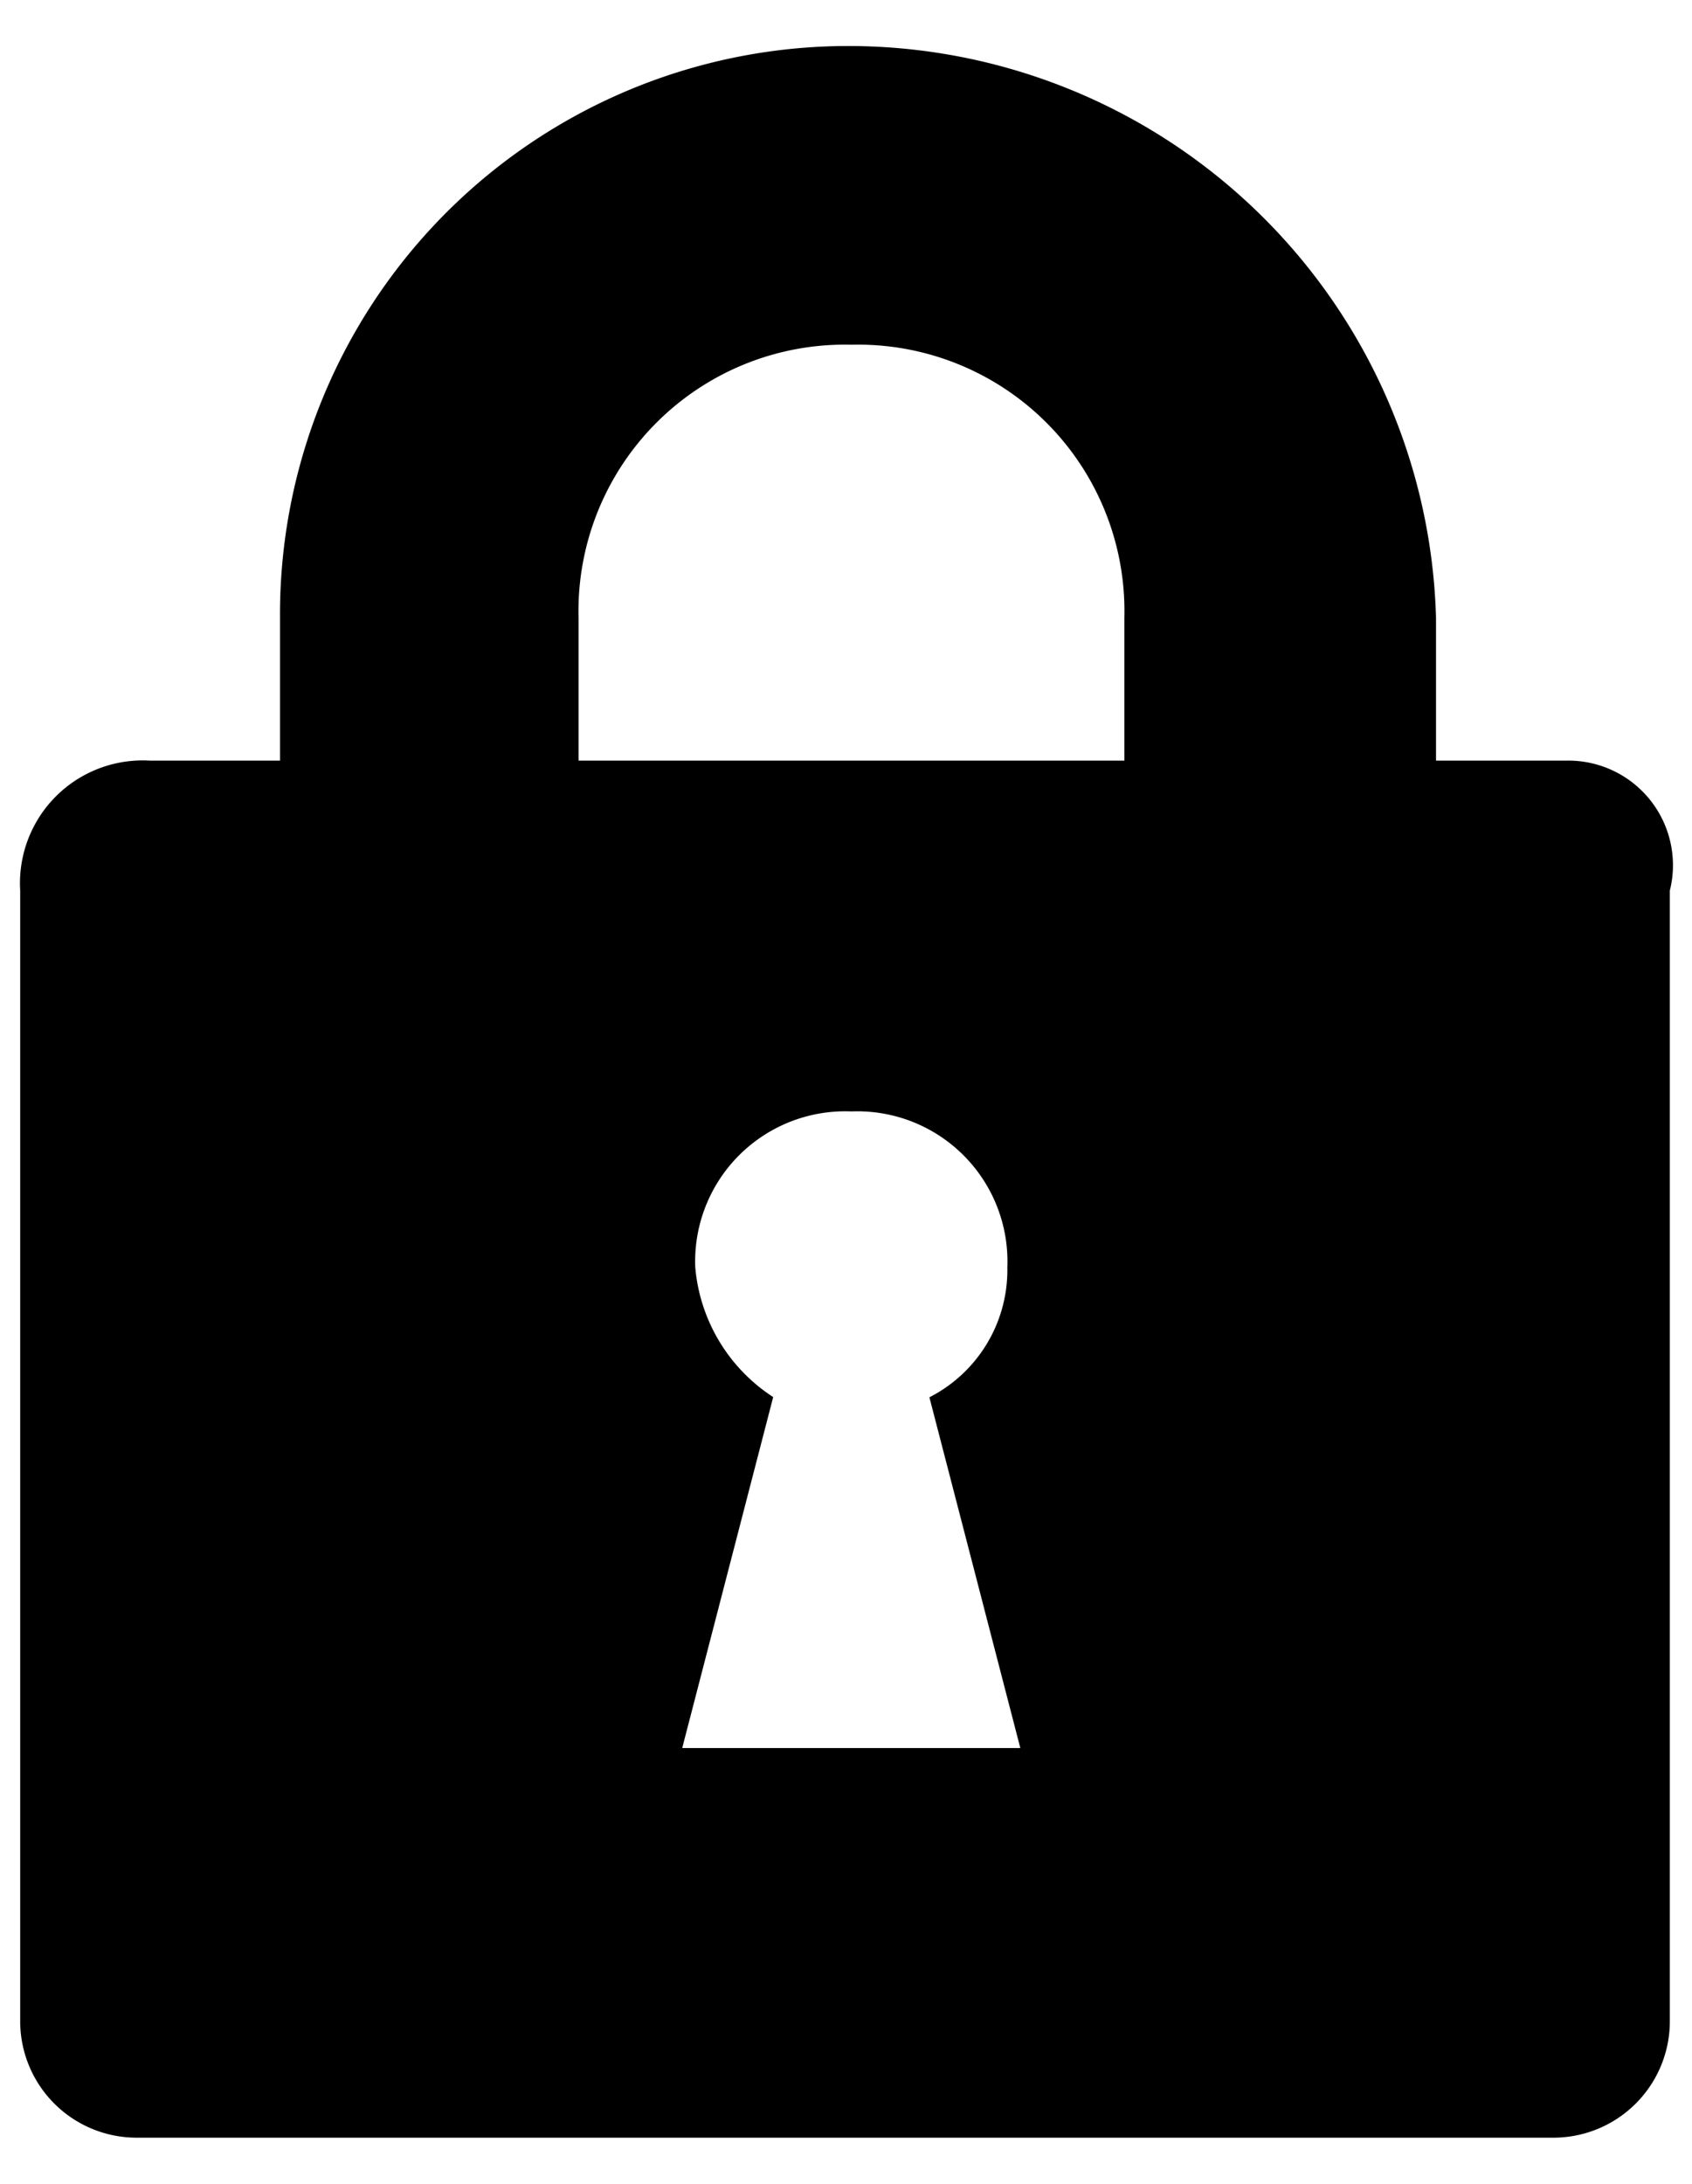
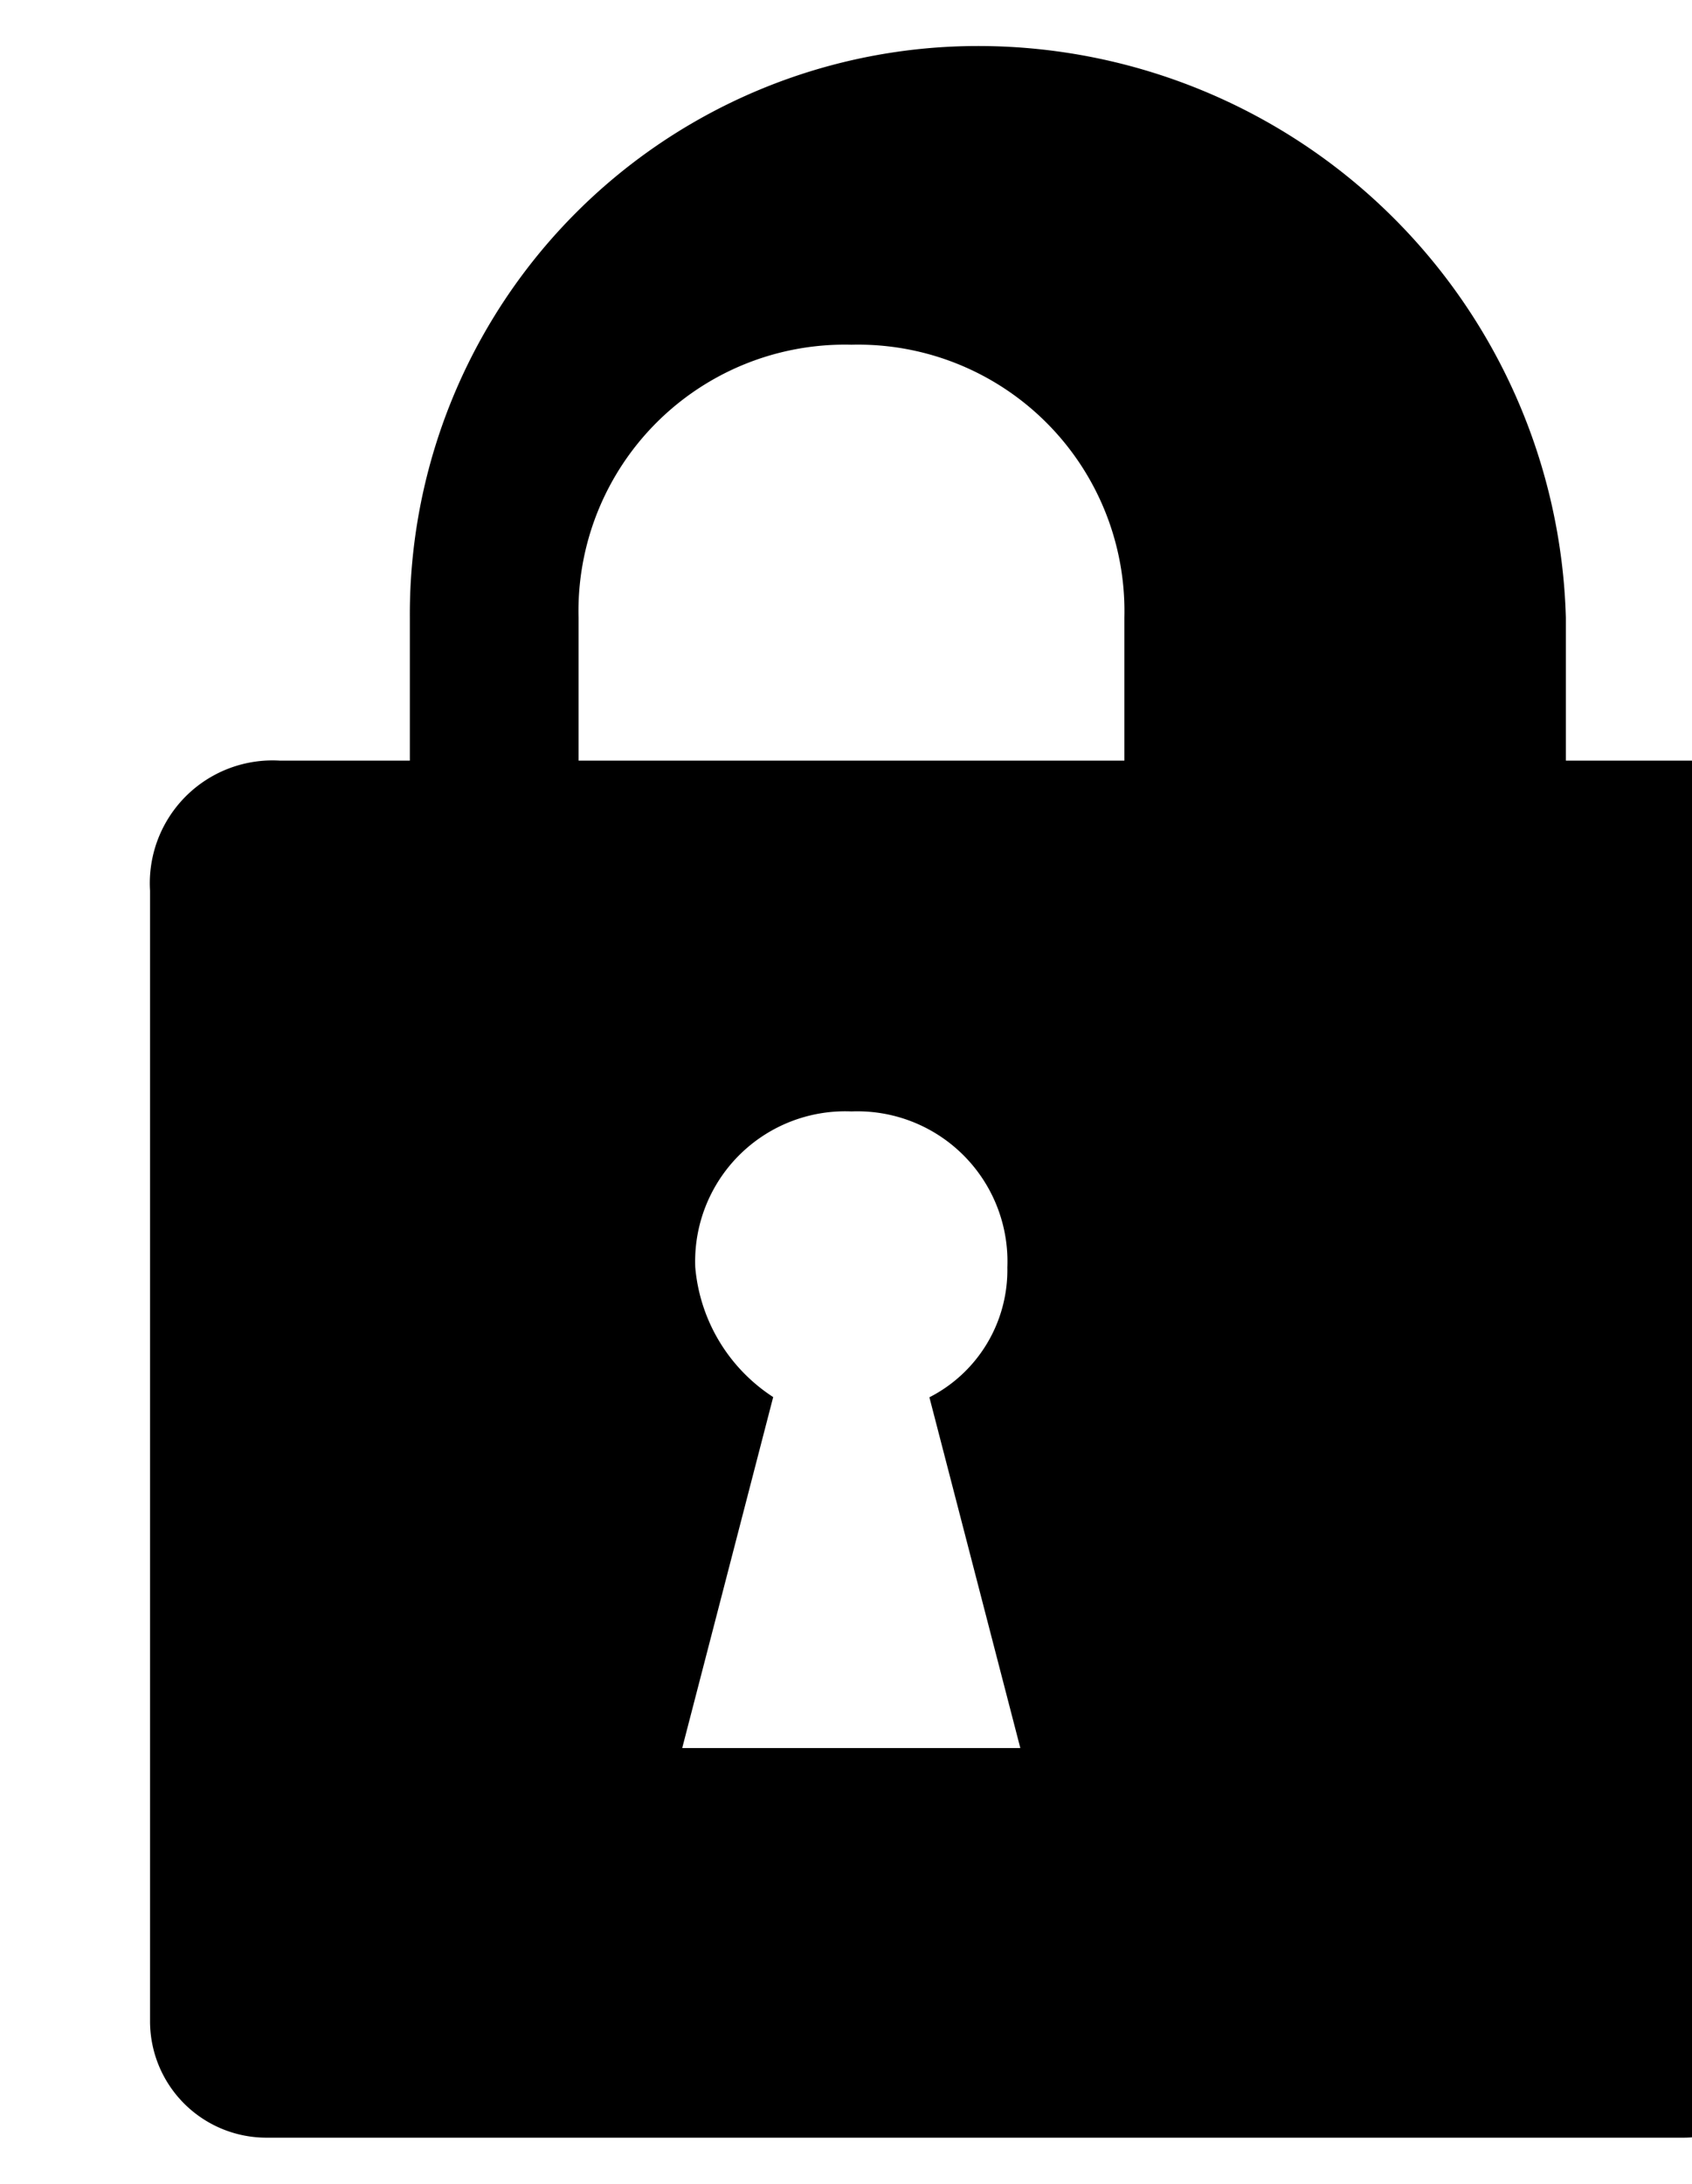
<svg xmlns="http://www.w3.org/2000/svg" viewBox="0 0 31 40">
  <title>CORE_Secure_Lock</title>
-   <path d="M28.689 13.932h-2.379v-2.618a10.772 10.772 0 0 0-10.71-10.471 10.41 10.41 0 0 0-10.47 10.471v2.618h-2.38a2.248 2.248 0 0 0-2.38 2.38v20.7a2.133 2.133 0 0 0 2.142 2.142h25.94a2.133 2.133 0 0 0 2.142-2.142v-20.7a1.916 1.916 0 0 0-1.905-2.38zm-18.089-2.618a4.88 4.88 0 0 1 5-5 4.88 4.88 0 0 1 5 5v2.618h-10v-2.618zm1.9 20.7l1.666-6.425a3.156 3.156 0 0 1-1.428-2.38 2.75 2.75 0 0 1 2.862-2.852 2.75 2.75 0 0 1 2.856 2.856 2.617 2.617 0 0 1-1.428 2.38l1.666 6.425h-6.187z" fill="#000" />
+   <path d="M28.689 13.932v-2.618a10.772 10.772 0 0 0-10.71-10.471 10.41 10.41 0 0 0-10.47 10.471v2.618h-2.38a2.248 2.248 0 0 0-2.38 2.38v20.7a2.133 2.133 0 0 0 2.142 2.142h25.94a2.133 2.133 0 0 0 2.142-2.142v-20.7a1.916 1.916 0 0 0-1.905-2.38zm-18.089-2.618a4.88 4.88 0 0 1 5-5 4.88 4.88 0 0 1 5 5v2.618h-10v-2.618zm1.9 20.7l1.666-6.425a3.156 3.156 0 0 1-1.428-2.38 2.75 2.75 0 0 1 2.862-2.852 2.75 2.75 0 0 1 2.856 2.856 2.617 2.617 0 0 1-1.428 2.38l1.666 6.425h-6.187z" fill="#000" />
</svg>